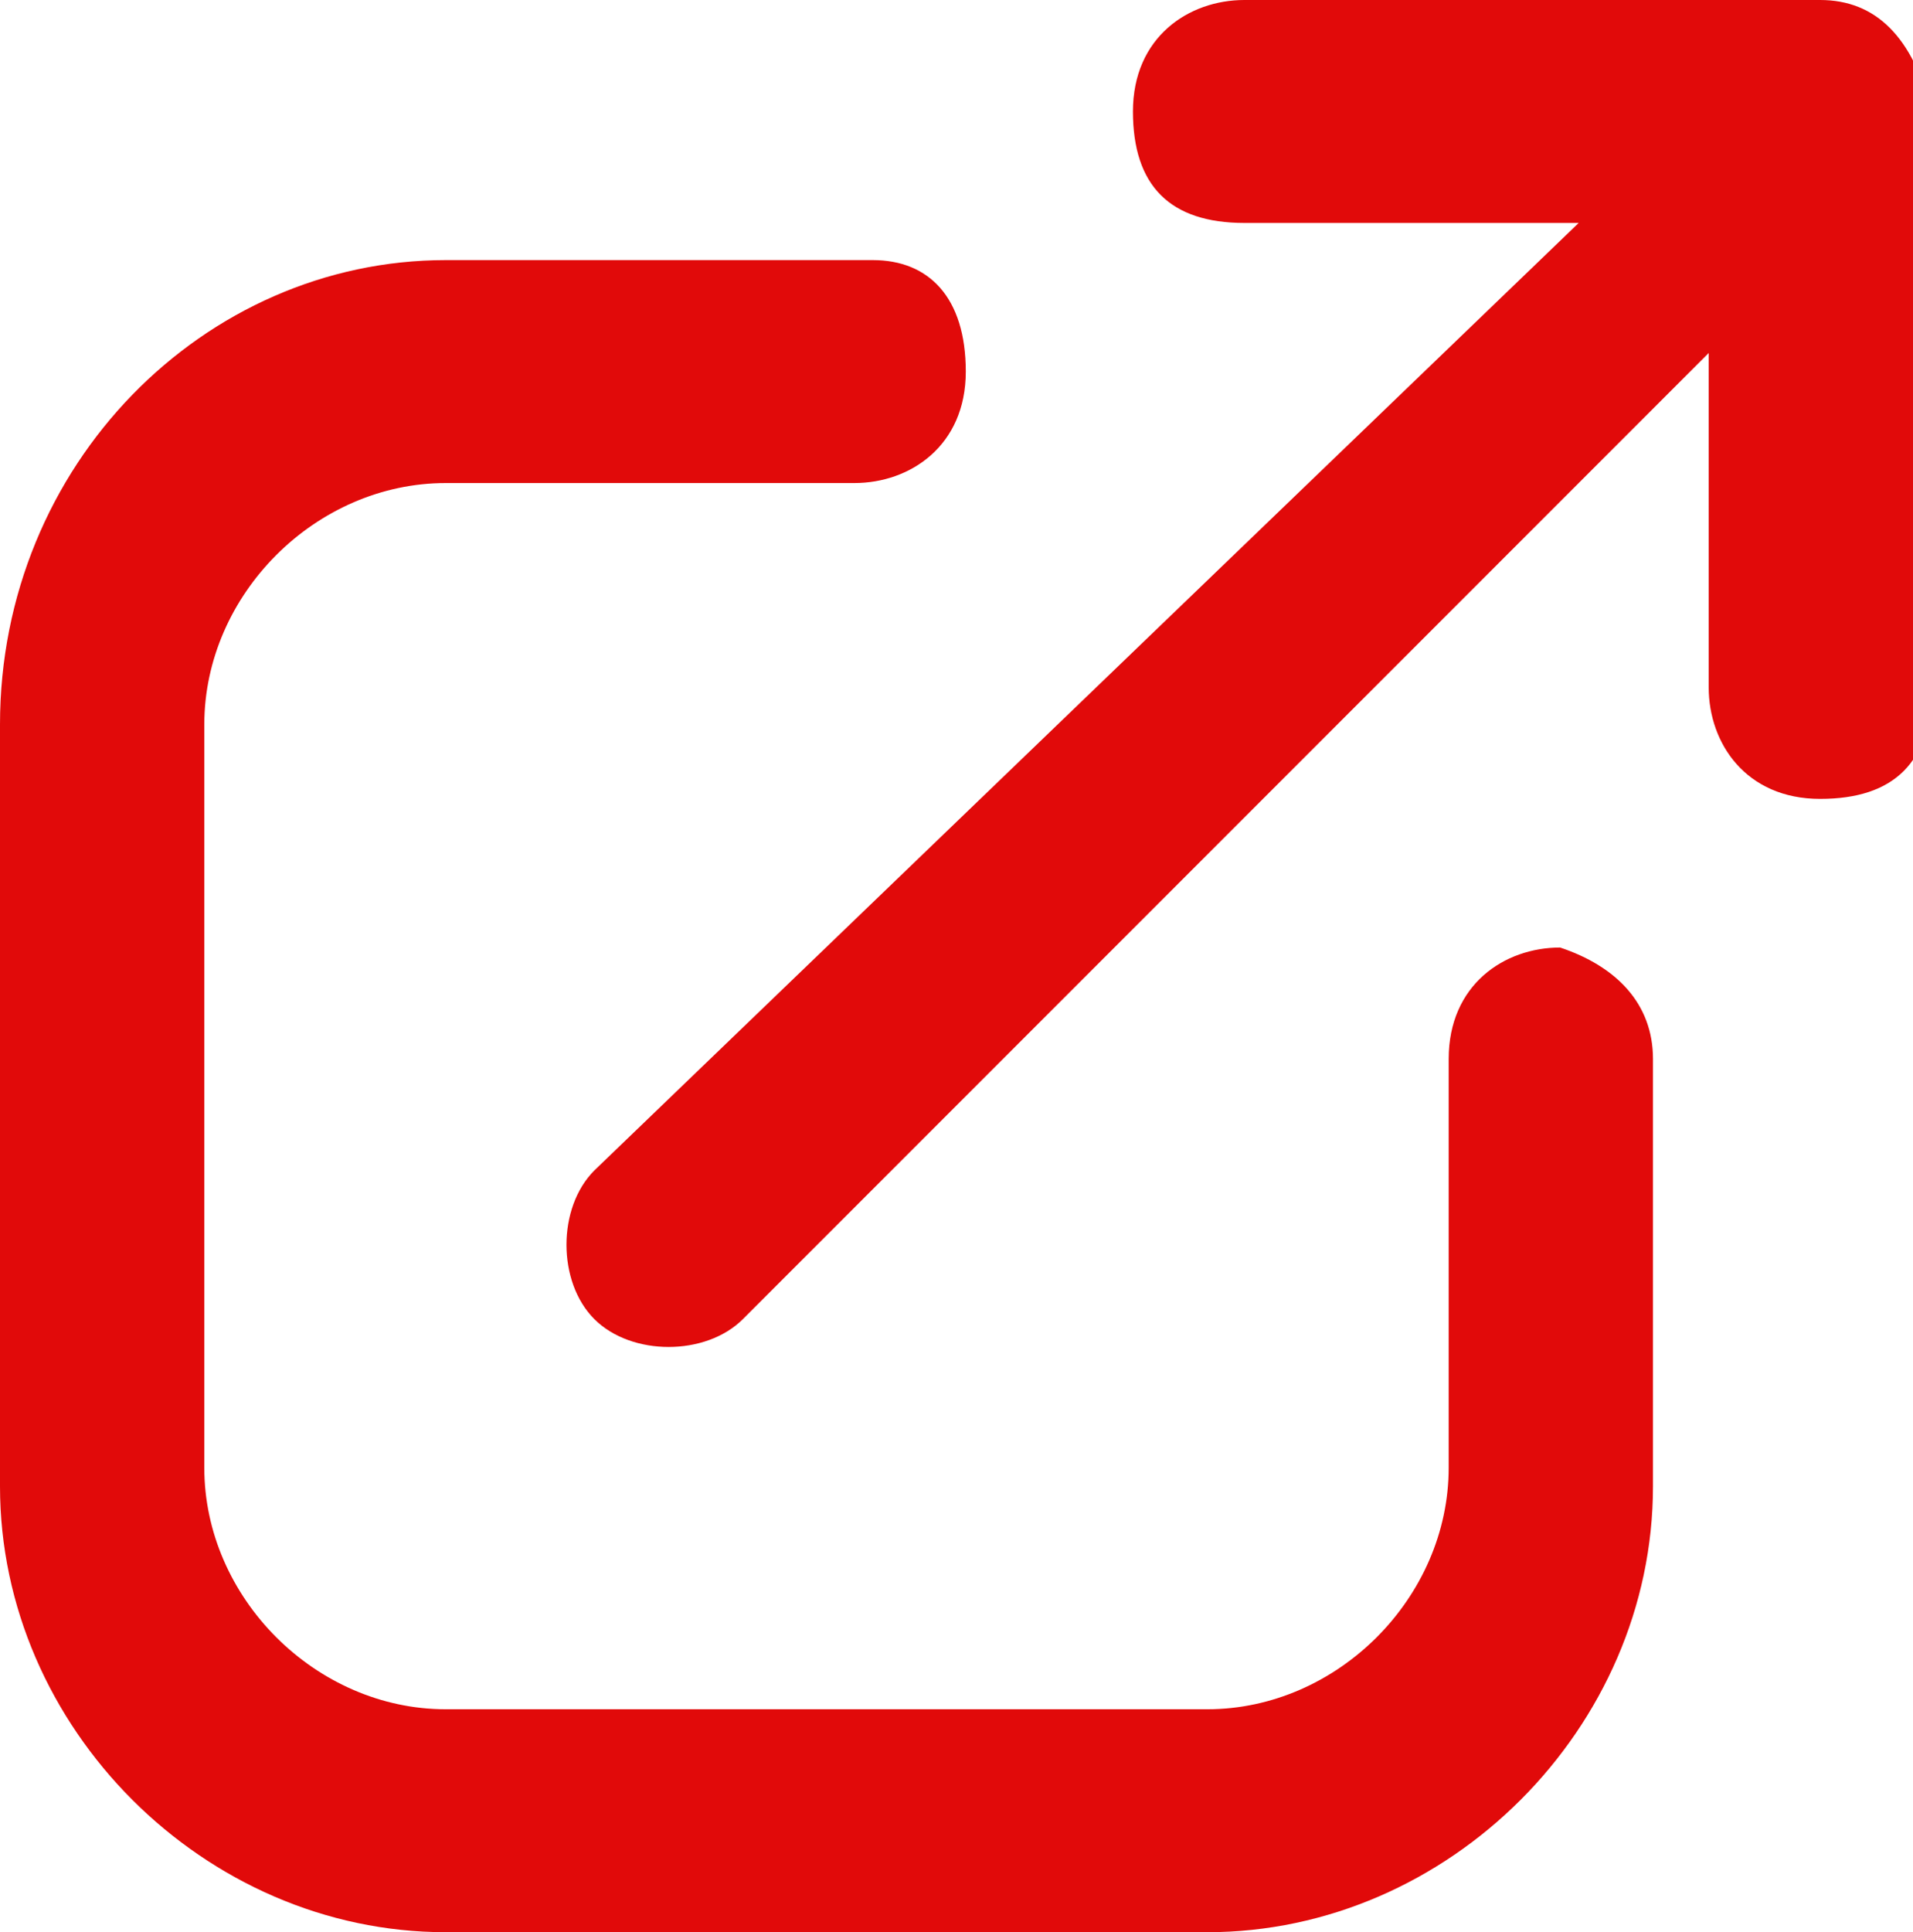
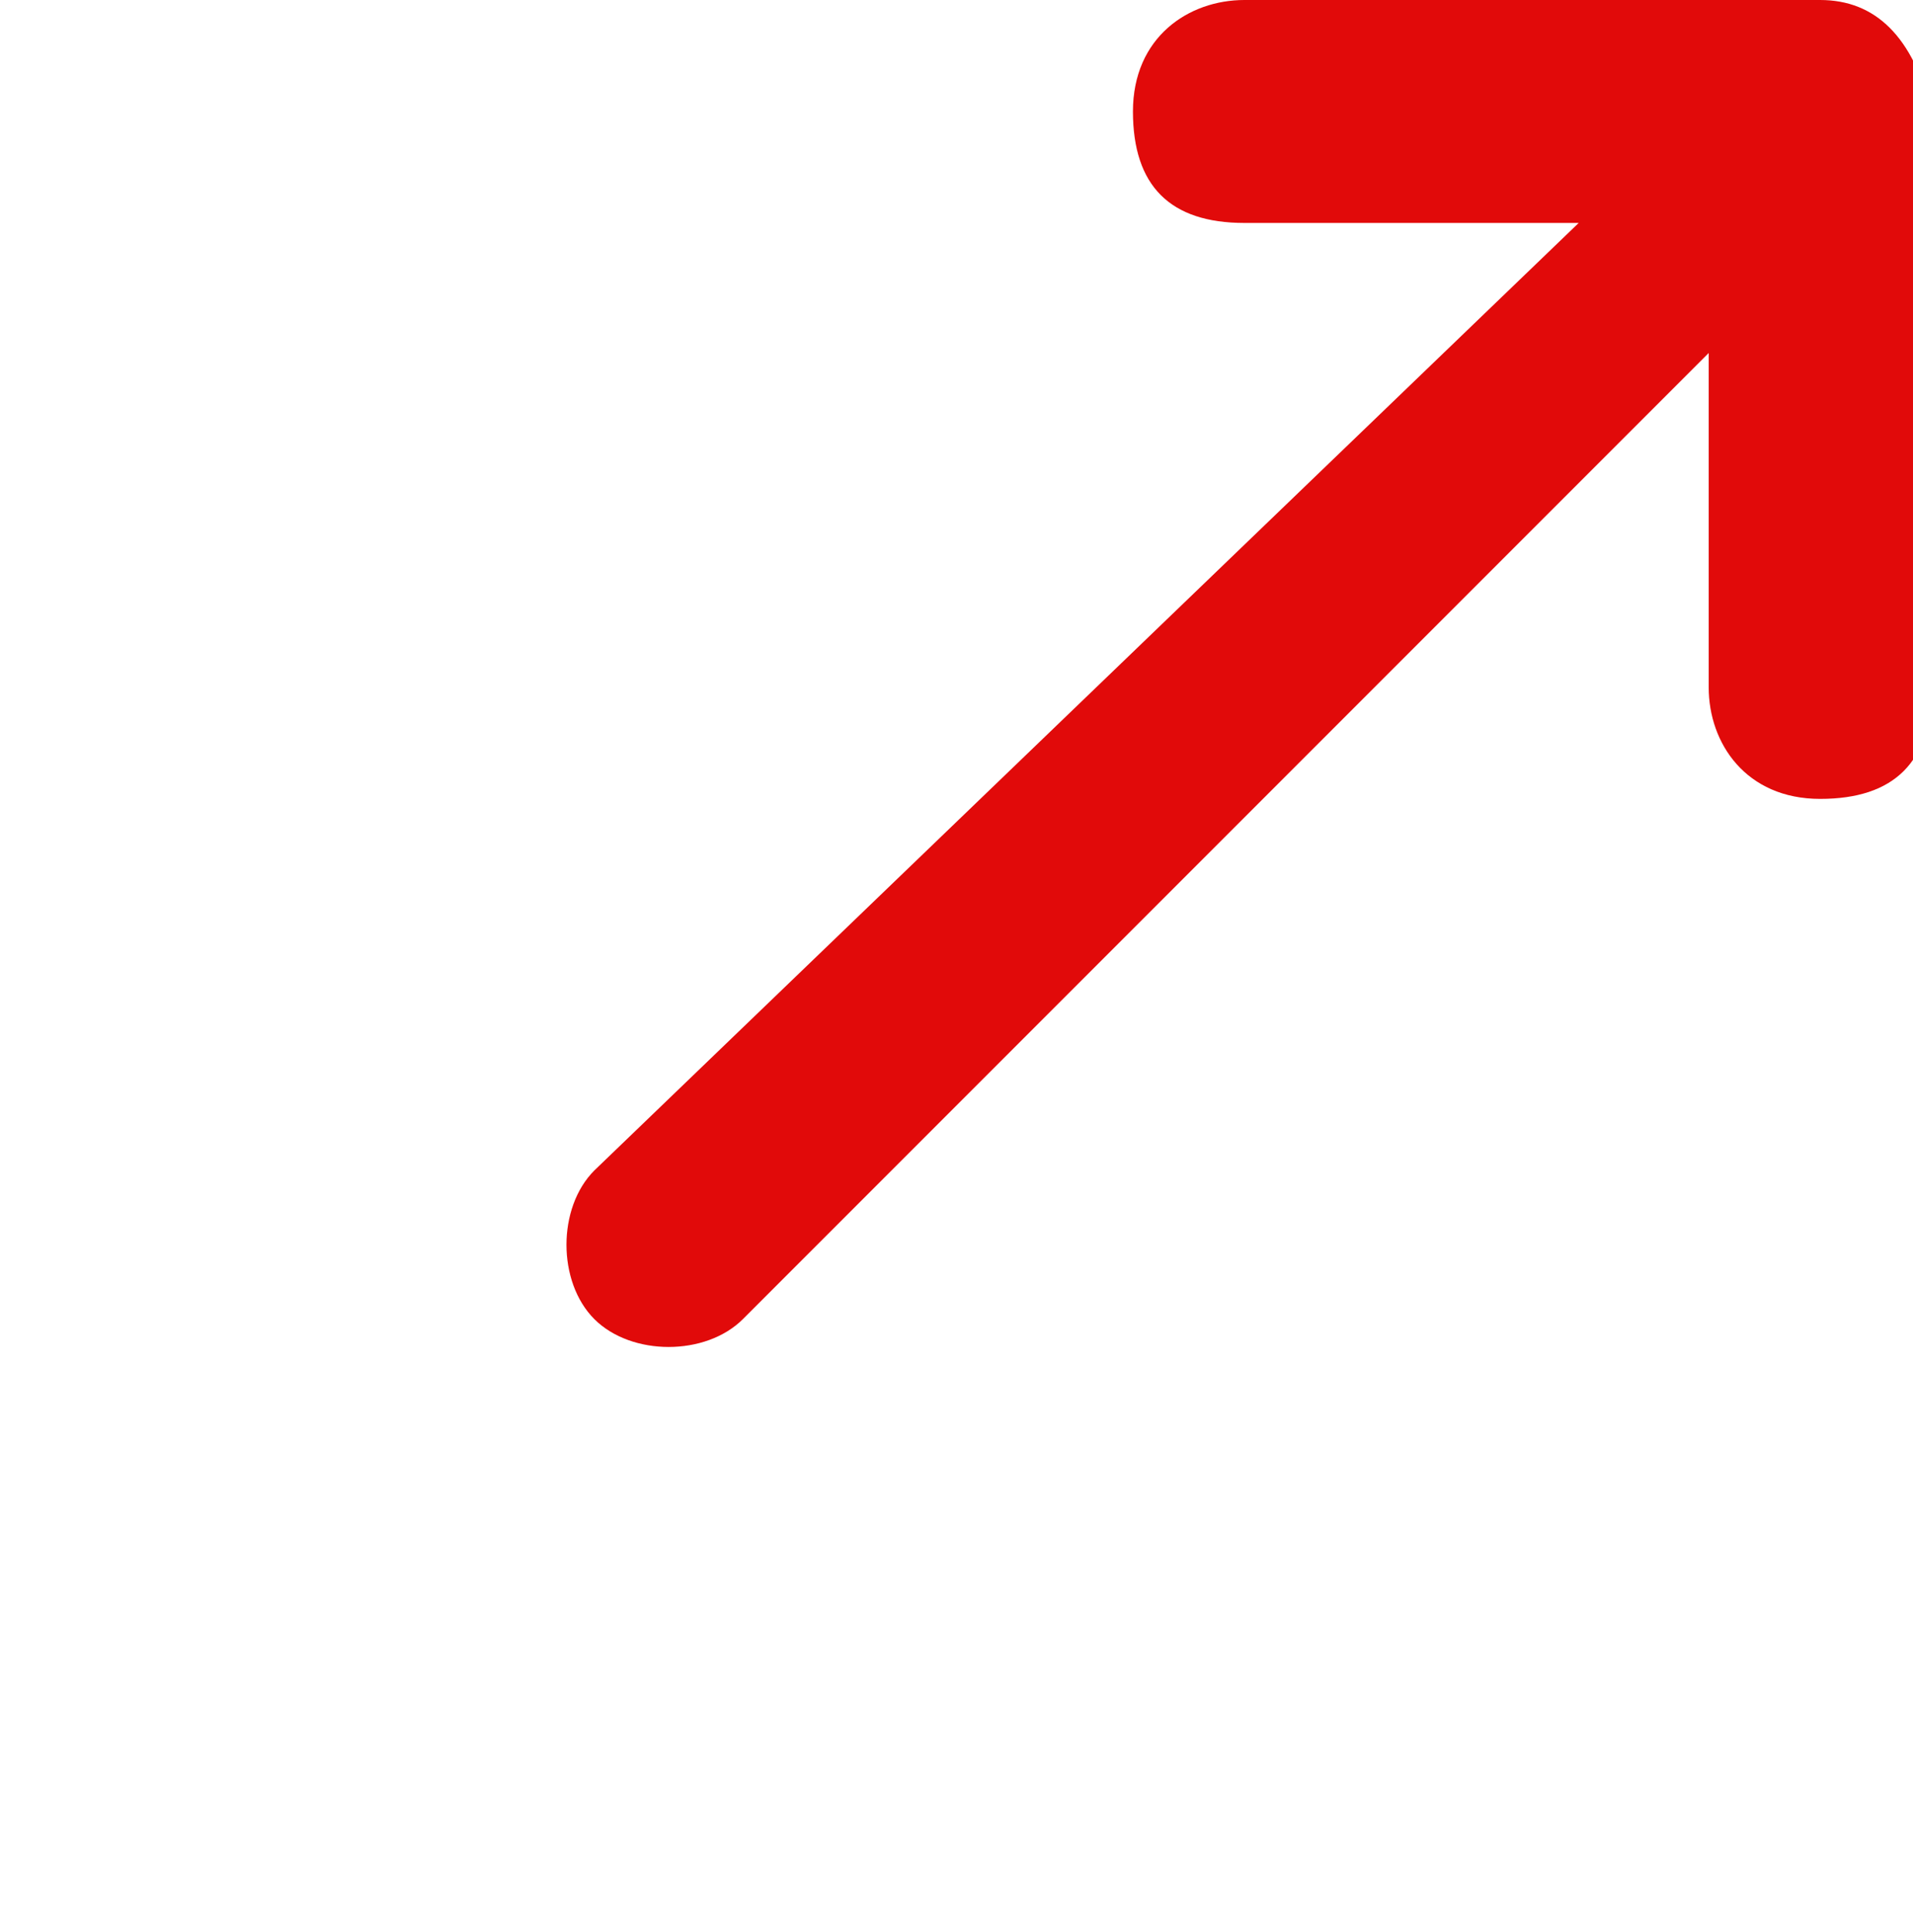
<svg xmlns="http://www.w3.org/2000/svg" version="1.1" id="Layer_1" x="0px" y="0px" viewBox="0 0 10.3 10.4" style="enable-background:new 0 0 10.3 10.4;" xml:space="preserve">
  <style type="text/css">
	.st0{fill:#E10A0A;}
</style>
  <g transform="translate(-2.5 -2.5)">
    <path class="st0" d="M12.3,2.5H9.2c-0.3,0-0.6,0.2-0.6,0.6s0.2,0.6,0.6,0.6h1.8L5.7,8.8C5.5,9,5.5,9.4,5.7,9.6s0.6,0.2,0.8,0   l5.2-5.2v1.8c0,0.3,0.2,0.6,0.6,0.6s0.6-0.2,0.6-0.6V3.1C12.8,2.7,12.6,2.5,12.3,2.5z" />
-     <path class="st0" d="M10.9,7.6c-0.3,0-0.6,0.2-0.6,0.6v2.2c0,0.7-0.6,1.3-1.3,1.3H4.9c-0.7,0-1.3-0.6-1.3-1.3V6.4   c0-0.7,0.6-1.3,1.3-1.3h2.2c0.3,0,0.6-0.2,0.6-0.6S7.5,3.9,7.2,3.9l0,0H4.9C3.6,3.9,2.5,5,2.5,6.4c0,0,0,0,0,0v4.1   c0,1.3,1.1,2.4,2.4,2.4c0,0,0,0,0,0H9c1.3,0,2.4-1.1,2.4-2.4c0,0,0,0,0,0V8.2C11.4,7.9,11.2,7.7,10.9,7.6z" />
  </g>
</svg>